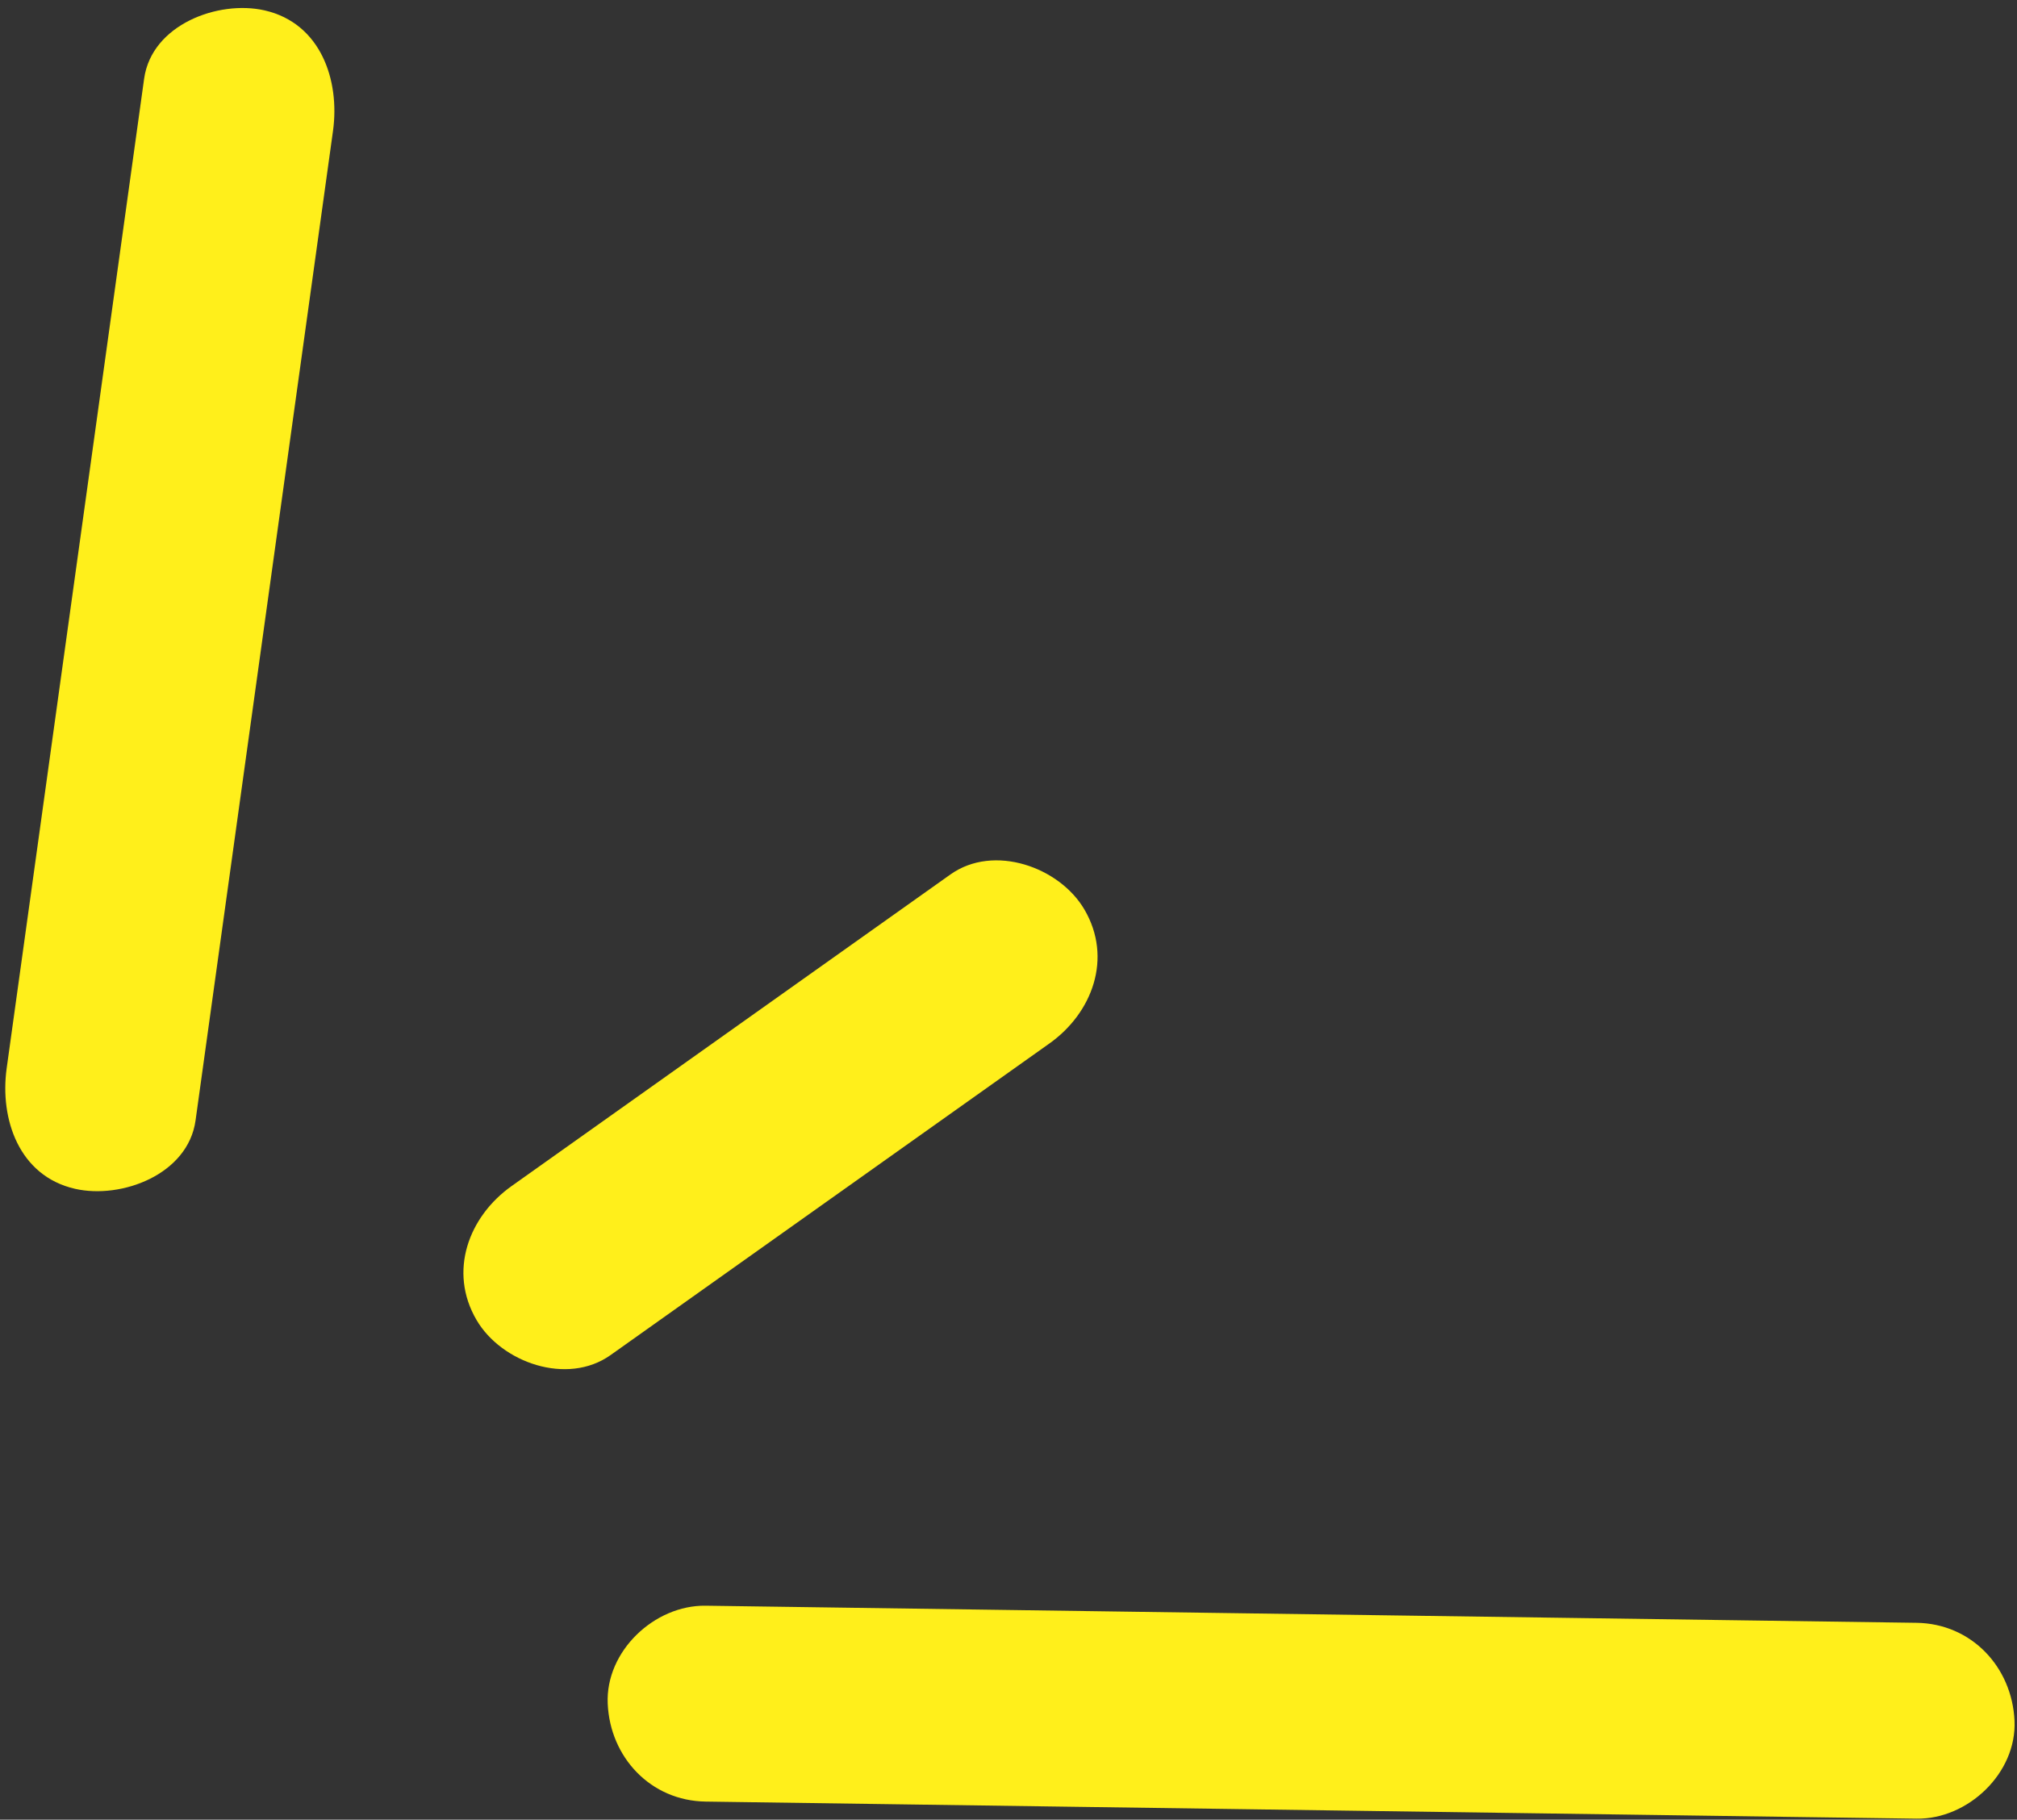
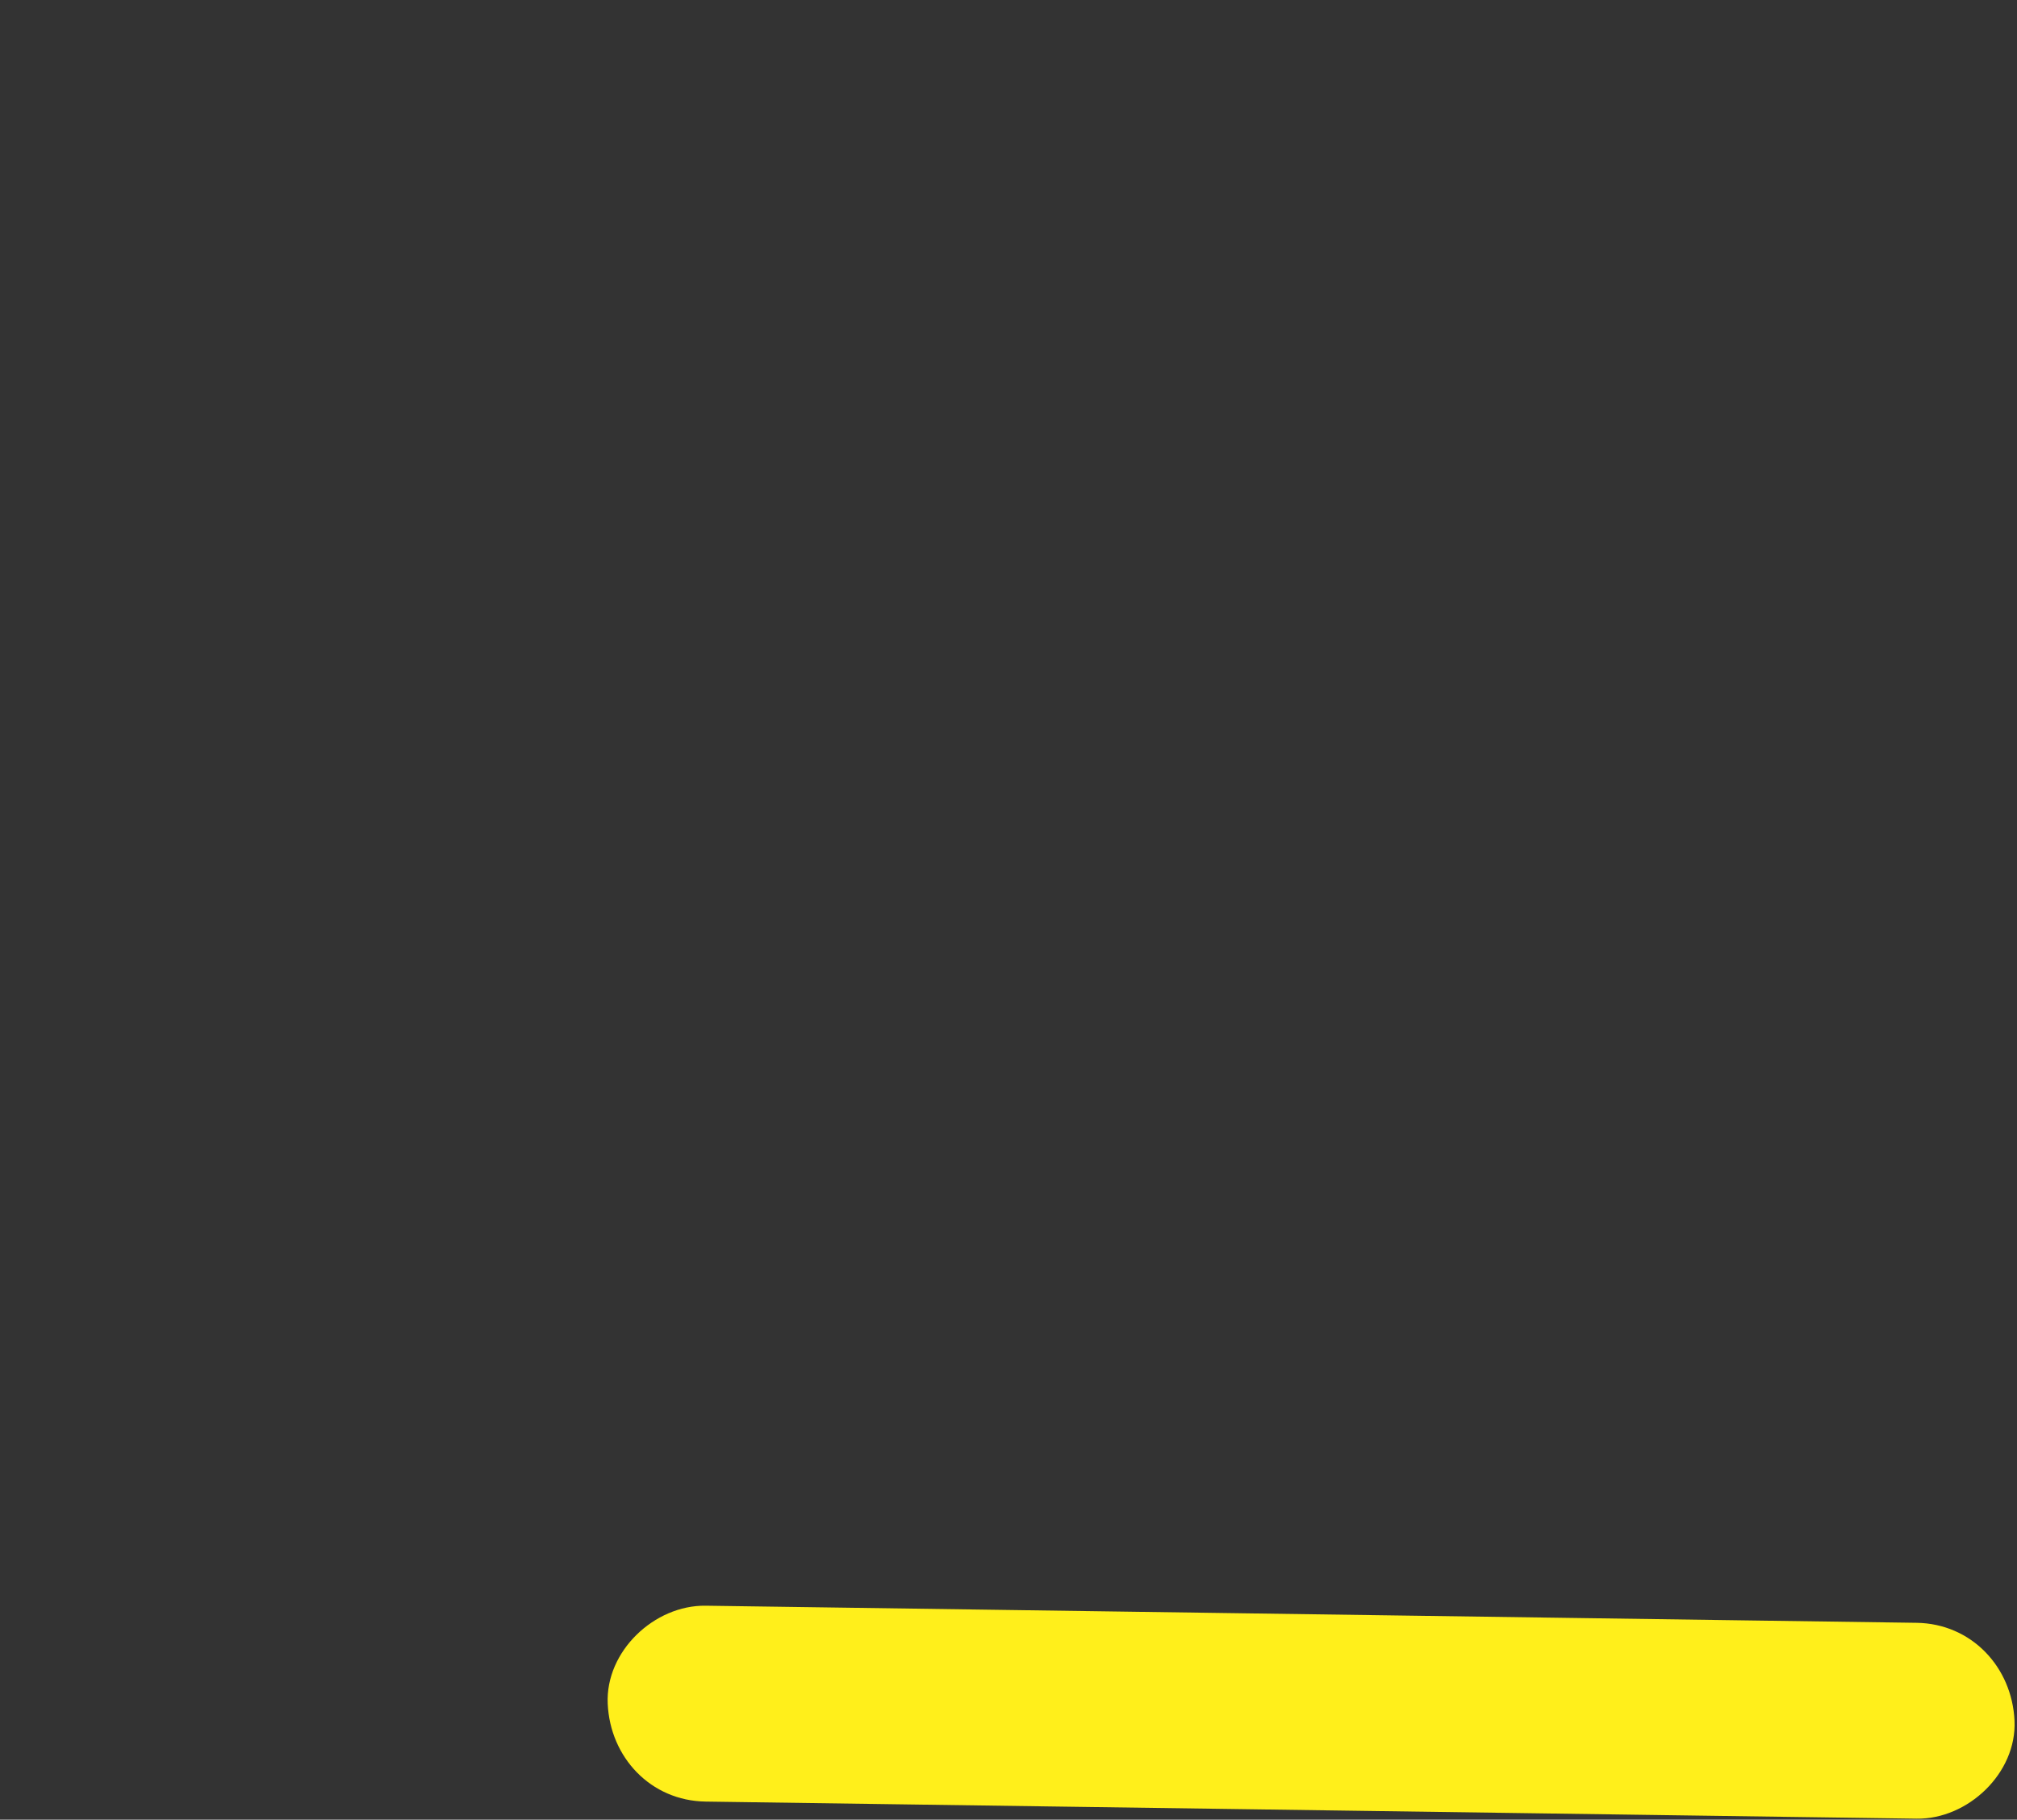
<svg xmlns="http://www.w3.org/2000/svg" fill="#000000" height="278.7" preserveAspectRatio="xMidYMid meet" version="1" viewBox="150.1 64.6 308.9 278.7" width="308.9" zoomAndPan="magnify">
  <rect x="150.1" y="64.6" width="308.9" height="278.7" fill="#333333" stroke="none" />
  <g fill="#ffef1b" id="change1_1">
-     <path d="M180.05,236.2c7.02-50.52,14.04-101.04,21.05-151.56c1.07-7.74-1.87-16.49-10.48-18.45 c-7.06-1.61-17.3,2.16-18.45,10.48c-7.02,50.52-14.04,101.04-21.05,151.56c-1.07,7.74,1.87,16.49,10.48,18.45 C168.67,248.29,178.9,244.51,180.05,236.2L180.05,236.2z" />
-     <path d="M243.6,272.15c22.4-15.91,44.8-31.81,67.2-47.72c6.6-4.68,9.73-13.09,5.38-20.52 c-3.81-6.52-13.88-10.1-20.52-5.38c-22.4,15.91-44.8,31.81-67.2,47.72c-6.6,4.68-9.73,13.09-5.38,20.52 C226.89,273.29,236.96,276.86,243.6,272.15L243.6,272.15z" />
    <path d="M258.17,340.53c61.82,0.87,123.64,1.75,185.45,2.62c7.85,0.11,15.36-6.98,15-15c-0.37-8.22-6.59-14.88-15-15 c-61.82-0.87-123.64-1.75-185.45-2.62c-7.85-0.11-15.36,6.98-15,15C243.53,333.75,249.75,340.41,258.17,340.53L258.17,340.53z" />
  </g>
</svg>